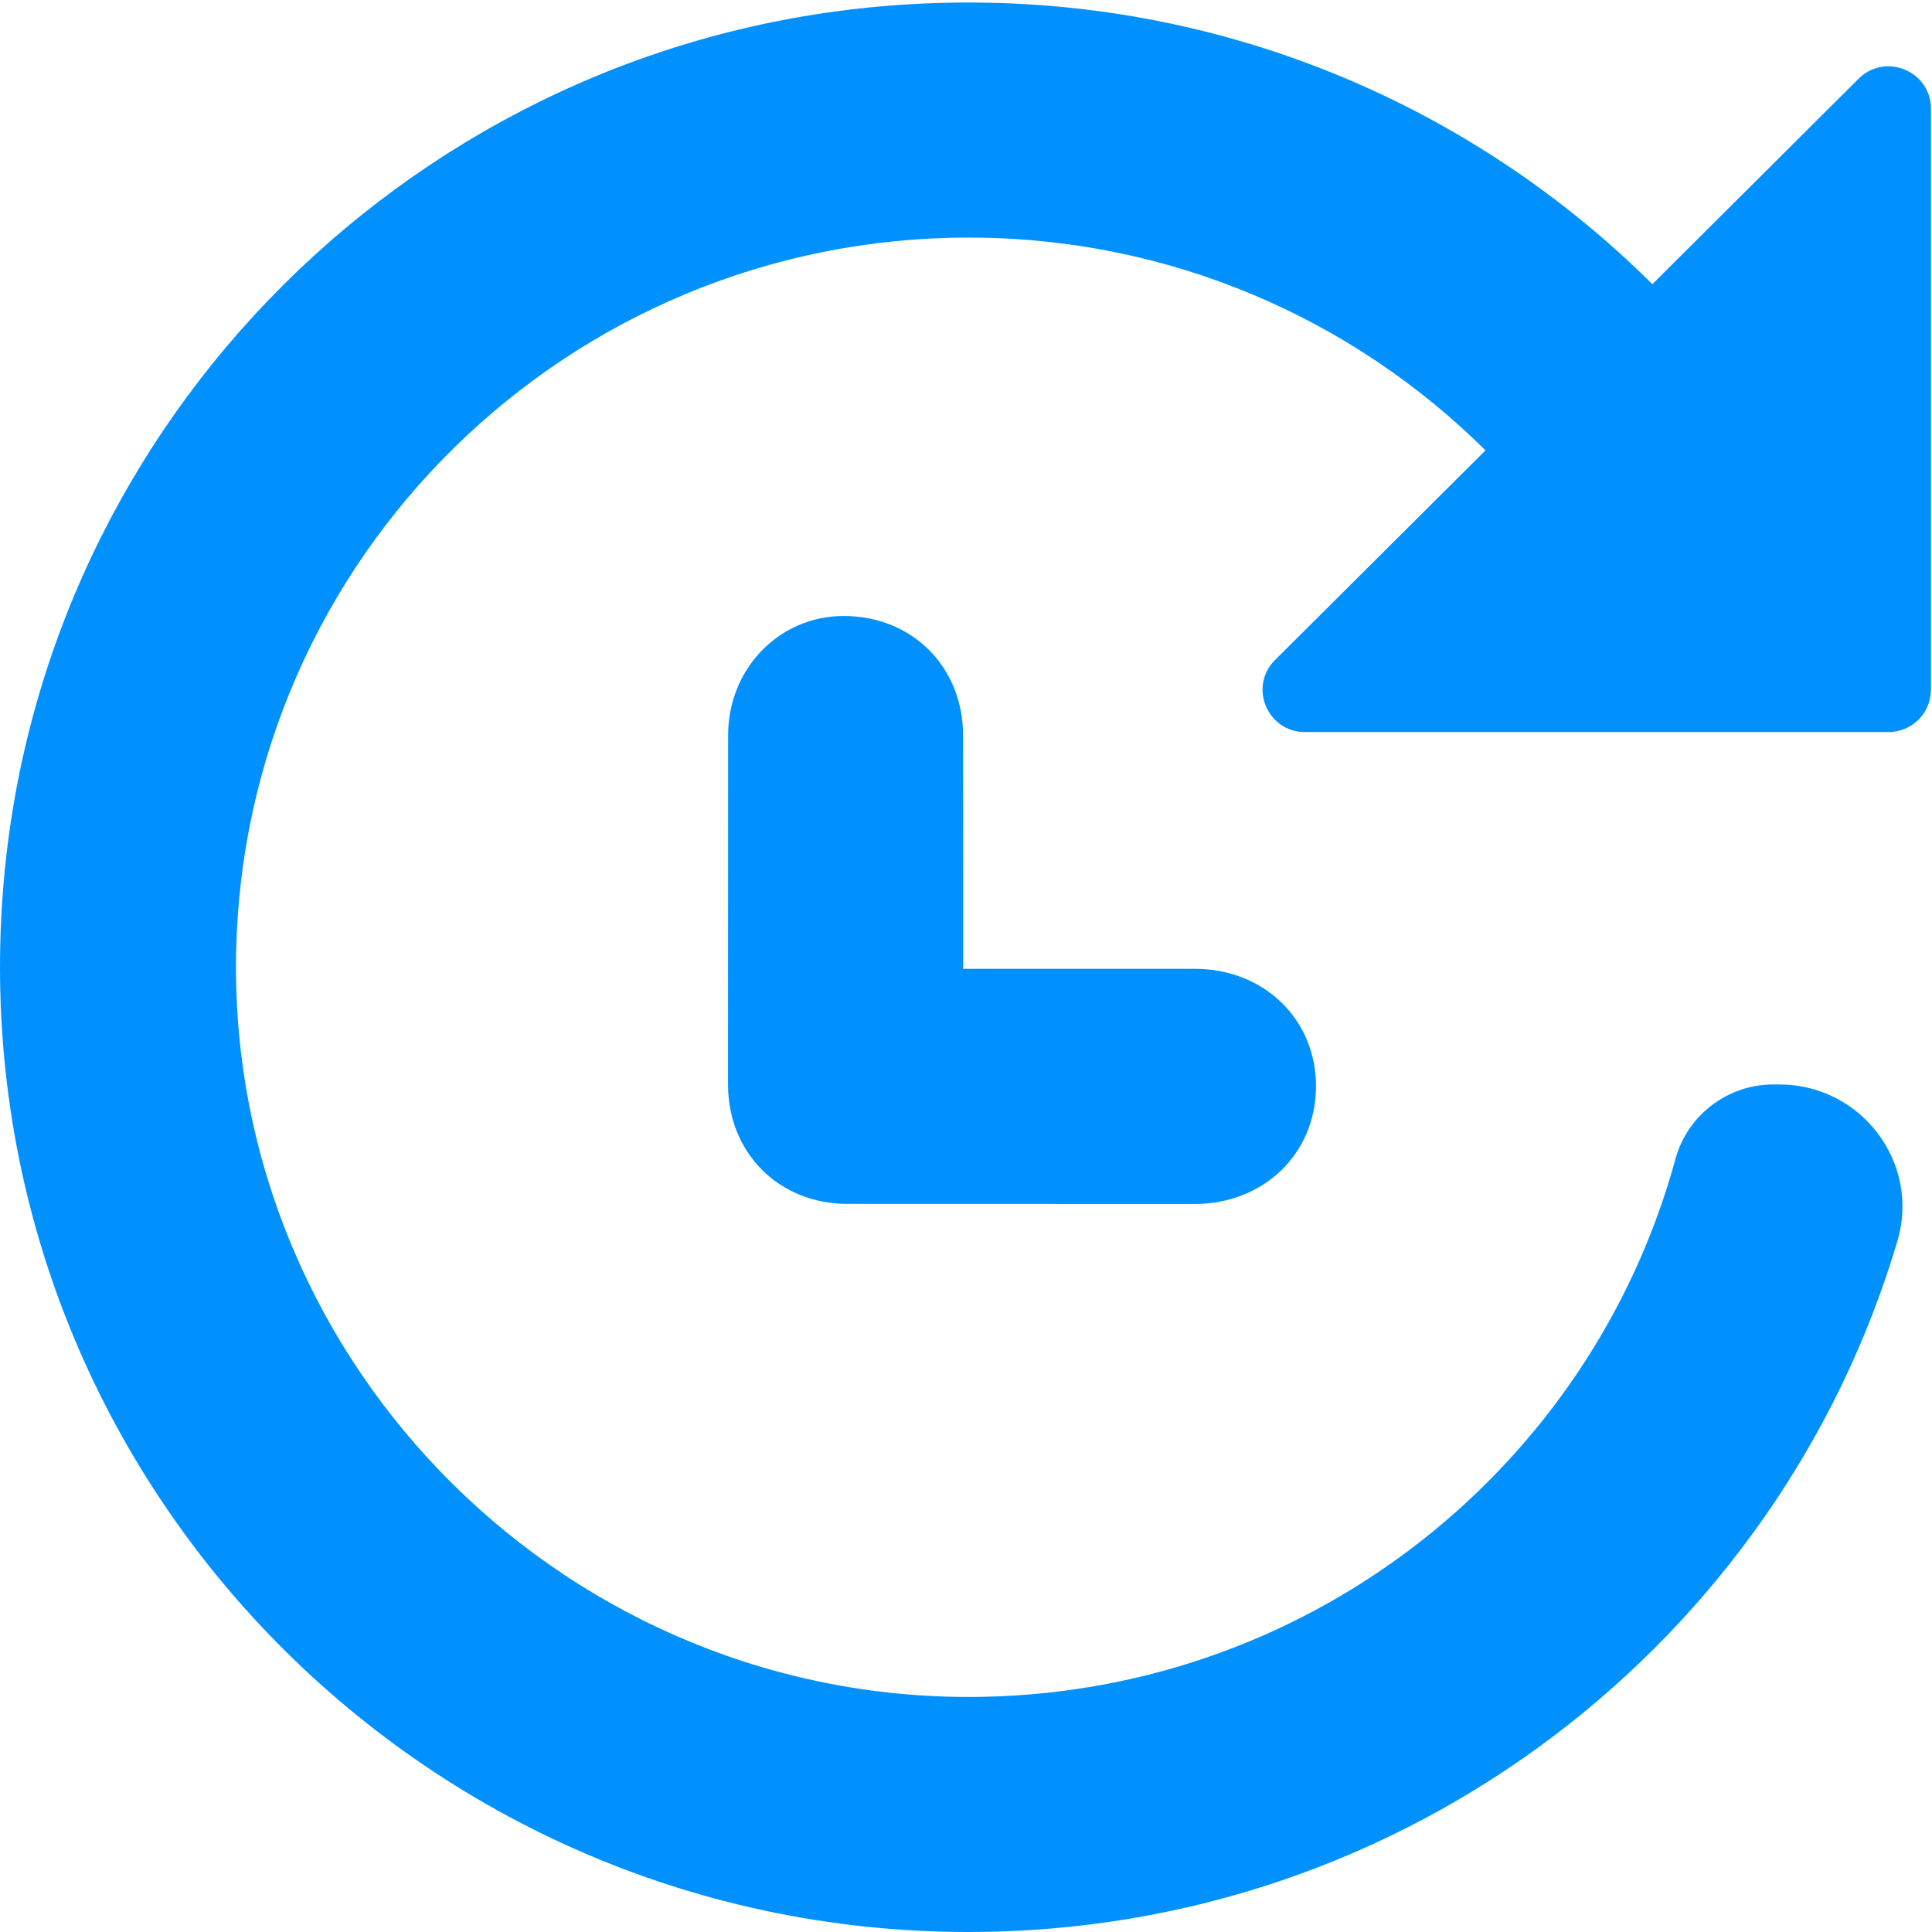
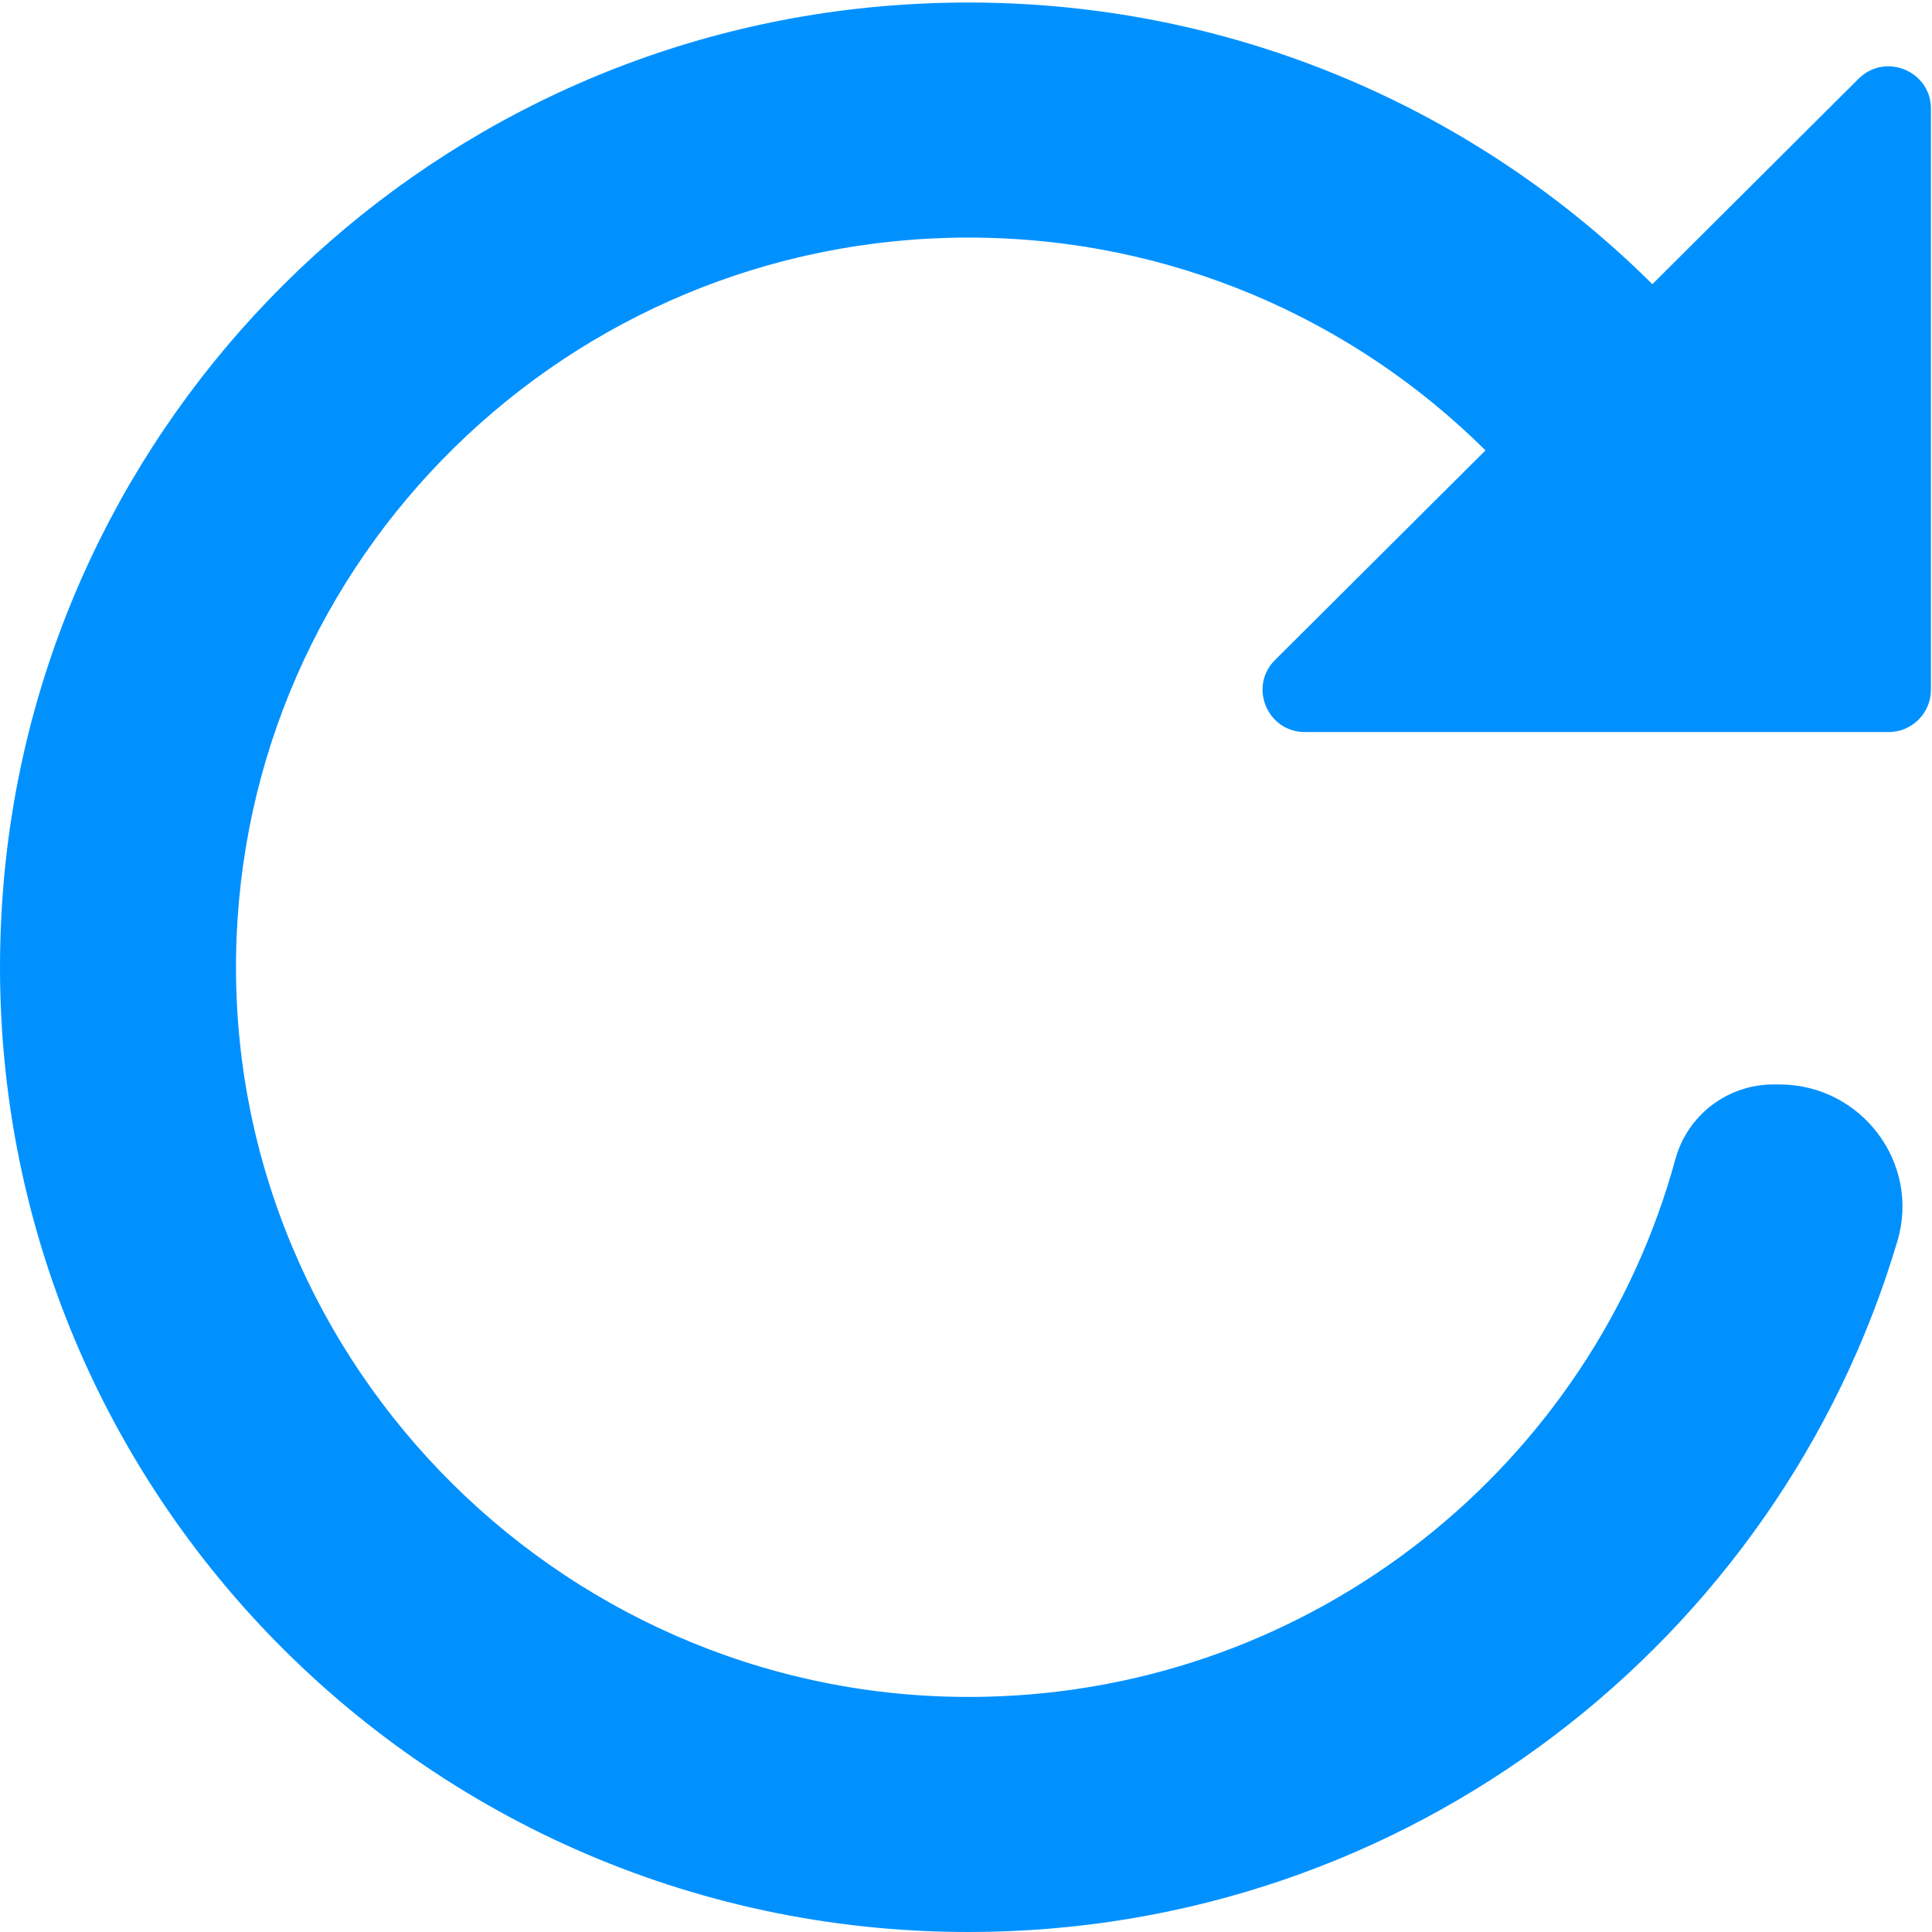
<svg xmlns="http://www.w3.org/2000/svg" width="61px" height="61px" viewBox="0 0 61 61" version="1.1">
  <title>history icon</title>
  <desc>Created with Sketch.</desc>
  <defs />
  <g id="SecurTek-About" stroke="none" stroke-width="1" fill="none" fill-rule="evenodd" transform="translate(-1031, -3669)">
    <g id="History" transform="translate(0, 3522)" fill="#0091FF">
      <g id="history-icon" transform="translate(1031, 147)">
        <g id="Group-3">
          <path d="M58.681,2.487 L52.171,8.972 C46.108,2.949 37.521,-0.555 28.127,0.175 C13.206,1.333 1.272,13.211 0.098,28.073 C-1.319,46.009 12.873,61 30.58,61 C44.453,61 56.167,51.797 59.908,39.185 C60.641,36.715 58.766,34.24 56.18,34.24 L55.991,34.24 C54.544,34.24 53.278,35.208 52.898,36.599 C50.27,46.226 41.535,53.346 31.093,53.573 C18.024,53.856 7.243,43.181 7.454,30.161 C7.657,17.612 17.933,7.501 30.58,7.501 C36.951,7.501 42.719,10.068 46.902,14.22 L40.258,20.838 C39.414,21.678 40.012,23.114 41.204,23.114 L59.627,23.114 C60.366,23.114 60.966,22.517 60.966,21.781 L60.966,3.43 C60.966,2.242 59.524,1.647 58.681,2.487" id="Fill-1" />
        </g>
-         <path d="M30.408,23.218 C30.403,21.05 28.797,19.45 26.639,19.449 C24.6,19.449 22.989,21.113 22.989,23.221 C22.988,26.894 22.987,30.567 22.986,34.239 C22.984,36.398 24.591,38.009 26.753,38.011 C30.406,38.013 34.058,38.014 37.711,38.014 C39.9,38.015 41.543,36.428 41.551,34.308 C41.558,32.192 39.914,30.59 37.731,30.589 C35.317,30.589 32.904,30.589 30.41,30.589 L30.41,29.828 C30.41,27.625 30.414,25.421 30.408,23.218" id="Fill-4" />
      </g>
    </g>
  </g>
</svg>